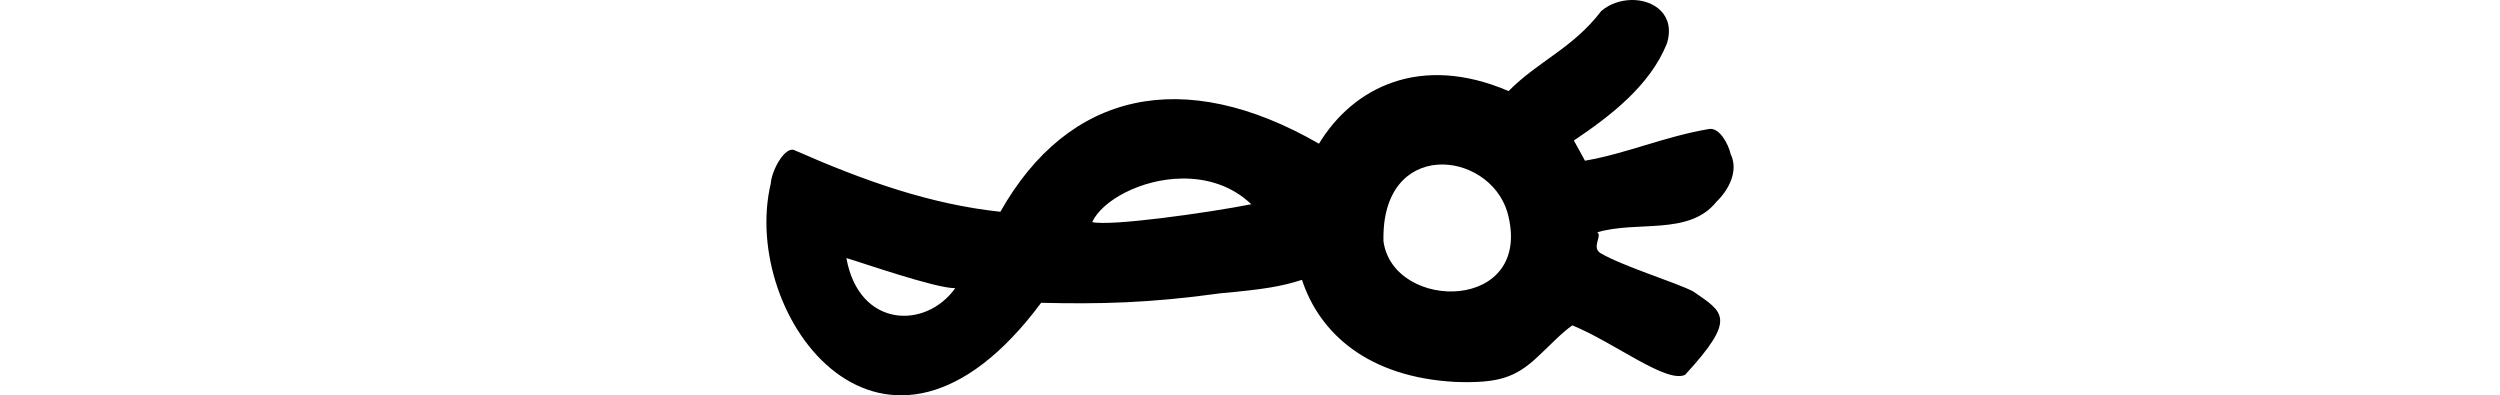
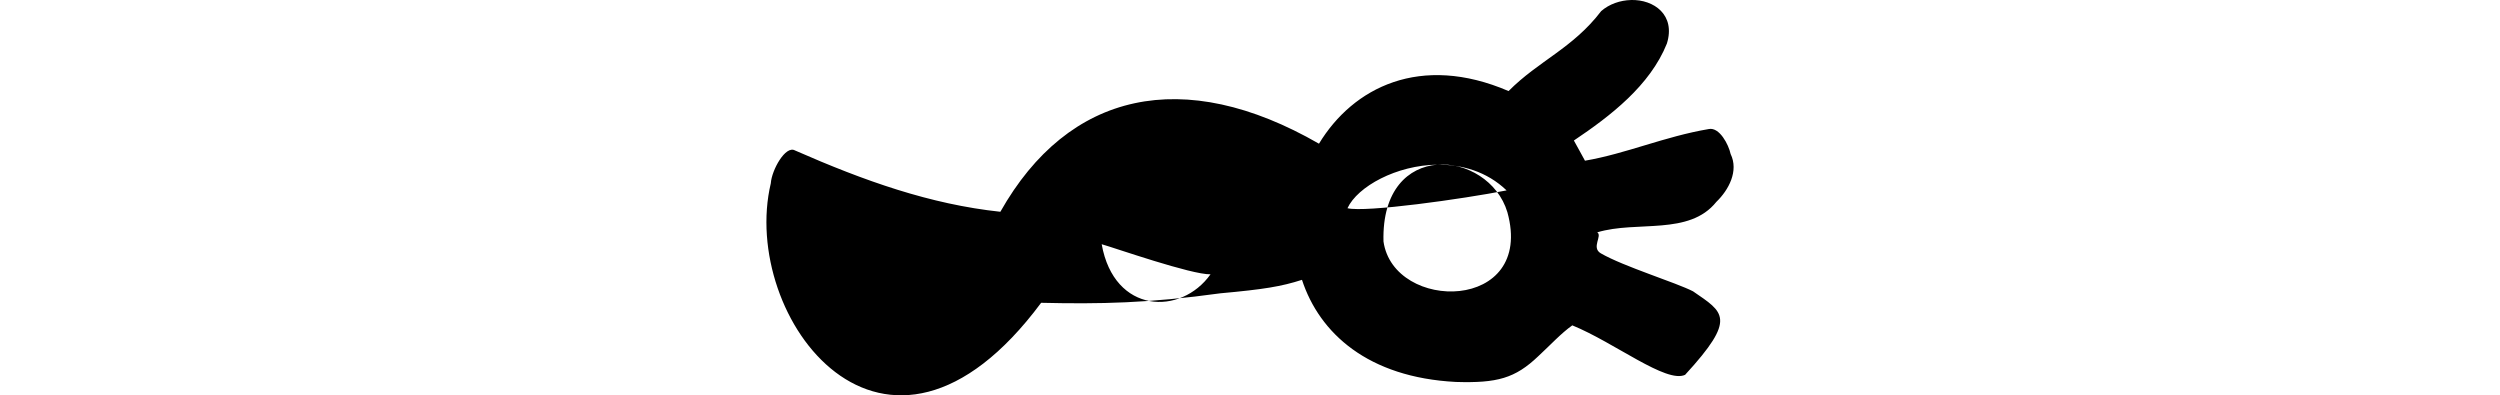
<svg xmlns="http://www.w3.org/2000/svg" xmlns:ns1="http://www.inkscape.org/namespaces/inkscape" xmlns:ns2="http://sodipodi.sourceforge.net/DTD/sodipodi-0.dtd" width="200" height="31.625" id="svg2" version="1.1" ns1:version="0.48.3.1 r9886" ns2:docname="show.svg">
  <defs id="defs4" />
  <ns2:namedview id="base" pagecolor="#ffffff" bordercolor="#666666" borderopacity="1.0" ns1:pageopacity="0.0" ns1:pageshadow="2" ns1:zoom="3.959798" ns1:cx="-34.466035" ns1:cy="7.3415842" ns1:document-units="px" ns1:current-layer="layer1" showgrid="false" fit-margin-top="0" fit-margin-left="0" fit-margin-right="0" fit-margin-bottom="0" ns1:window-width="1301" ns1:window-height="744" ns1:window-x="65" ns1:window-y="24" ns1:window-maximized="1" />
  <g ns1:label="Layer 1" ns1:groupmode="layer" id="layer1" transform="translate(-758.199,-787.311)">
-     <path style="fill:#000000" d="m 888.668,787.313 c -0.84,0.023 -1.721,0.314 -2.375,0.887 -2.269,2.976 -4.998,3.965 -7.409,6.396 -7.048,-3.026 -12.438,-0.29 -15.167,4.211 -10.838,-6.242 -20.044,-4.194 -25.489,5.446 -5.607,-0.599 -10.869,-2.463 -16.433,-4.908 -0.756,-0.422 -1.86,1.565 -1.931,2.628 -2.542,10.71 9.106,26.398 21.626,9.562 4.7,0.109 8.592,0.034 14.344,-0.76 3.465,-0.315 4.864,-0.542 6.523,-1.077 1.401,4.275 5.285,7.808 12.317,8.169 3.296,0.101 4.729,-0.288 6.586,-2.058 0.959,-0.883 1.805,-1.818 2.723,-2.47 3.399,1.391 7.517,4.666 9.024,3.958 4.179,-4.545 3.084,-4.991 0.633,-6.681 -1.37,-0.705 -5.568,-1.989 -7.378,-3.04 -0.788,-0.457 0.151,-1.411 -0.285,-1.678 3.19,-0.959 7.345,0.291 9.531,-2.438 0.987,-0.95 1.802,-2.474 1.14,-3.831 -0.158,-0.745 -0.889,-2.162 -1.741,-1.995 -3.562,0.604 -6.61,1.969 -9.911,2.533 -0.392,-0.697 -0.487,-0.913 -0.887,-1.615 2.929,-1.964 6.094,-4.398 7.441,-7.758 0.711,-2.287 -1.033,-3.533 -2.881,-3.483 z m -15.483,13.172 c 2.313,-0.18 4.848,1.292 5.604,3.8 2.218,8.008 -9.099,8.024 -9.911,2.343 -0.11,-4.126 1.993,-5.962 4.306,-6.143 z m -20.423,1.108 c 1.954,-0.022 3.962,0.542 5.541,2.058 -3.52,0.69 -11.288,1.78 -12.729,1.425 0.802,-1.737 3.931,-3.447 7.188,-3.483 z m -26.851,6.364 c 1.066,0.302 7.182,2.443 8.707,2.406 -2.361,3.325 -7.71,3.189 -8.707,-2.406 z" id="path3961" ns1:connector-curvature="0" />
+     <path style="fill:#000000" d="m 888.668,787.313 c -0.84,0.023 -1.721,0.314 -2.375,0.887 -2.269,2.976 -4.998,3.965 -7.409,6.396 -7.048,-3.026 -12.438,-0.29 -15.167,4.211 -10.838,-6.242 -20.044,-4.194 -25.489,5.446 -5.607,-0.599 -10.869,-2.463 -16.433,-4.908 -0.756,-0.422 -1.86,1.565 -1.931,2.628 -2.542,10.71 9.106,26.398 21.626,9.562 4.7,0.109 8.592,0.034 14.344,-0.76 3.465,-0.315 4.864,-0.542 6.523,-1.077 1.401,4.275 5.285,7.808 12.317,8.169 3.296,0.101 4.729,-0.288 6.586,-2.058 0.959,-0.883 1.805,-1.818 2.723,-2.47 3.399,1.391 7.517,4.666 9.024,3.958 4.179,-4.545 3.084,-4.991 0.633,-6.681 -1.37,-0.705 -5.568,-1.989 -7.378,-3.04 -0.788,-0.457 0.151,-1.411 -0.285,-1.678 3.19,-0.959 7.345,0.291 9.531,-2.438 0.987,-0.95 1.802,-2.474 1.14,-3.831 -0.158,-0.745 -0.889,-2.162 -1.741,-1.995 -3.562,0.604 -6.61,1.969 -9.911,2.533 -0.392,-0.697 -0.487,-0.913 -0.887,-1.615 2.929,-1.964 6.094,-4.398 7.441,-7.758 0.711,-2.287 -1.033,-3.533 -2.881,-3.483 z m -15.483,13.172 c 2.313,-0.18 4.848,1.292 5.604,3.8 2.218,8.008 -9.099,8.024 -9.911,2.343 -0.11,-4.126 1.993,-5.962 4.306,-6.143 z c 1.954,-0.022 3.962,0.542 5.541,2.058 -3.52,0.69 -11.288,1.78 -12.729,1.425 0.802,-1.737 3.931,-3.447 7.188,-3.483 z m -26.851,6.364 c 1.066,0.302 7.182,2.443 8.707,2.406 -2.361,3.325 -7.71,3.189 -8.707,-2.406 z" id="path3961" ns1:connector-curvature="0" />
  </g>
</svg>